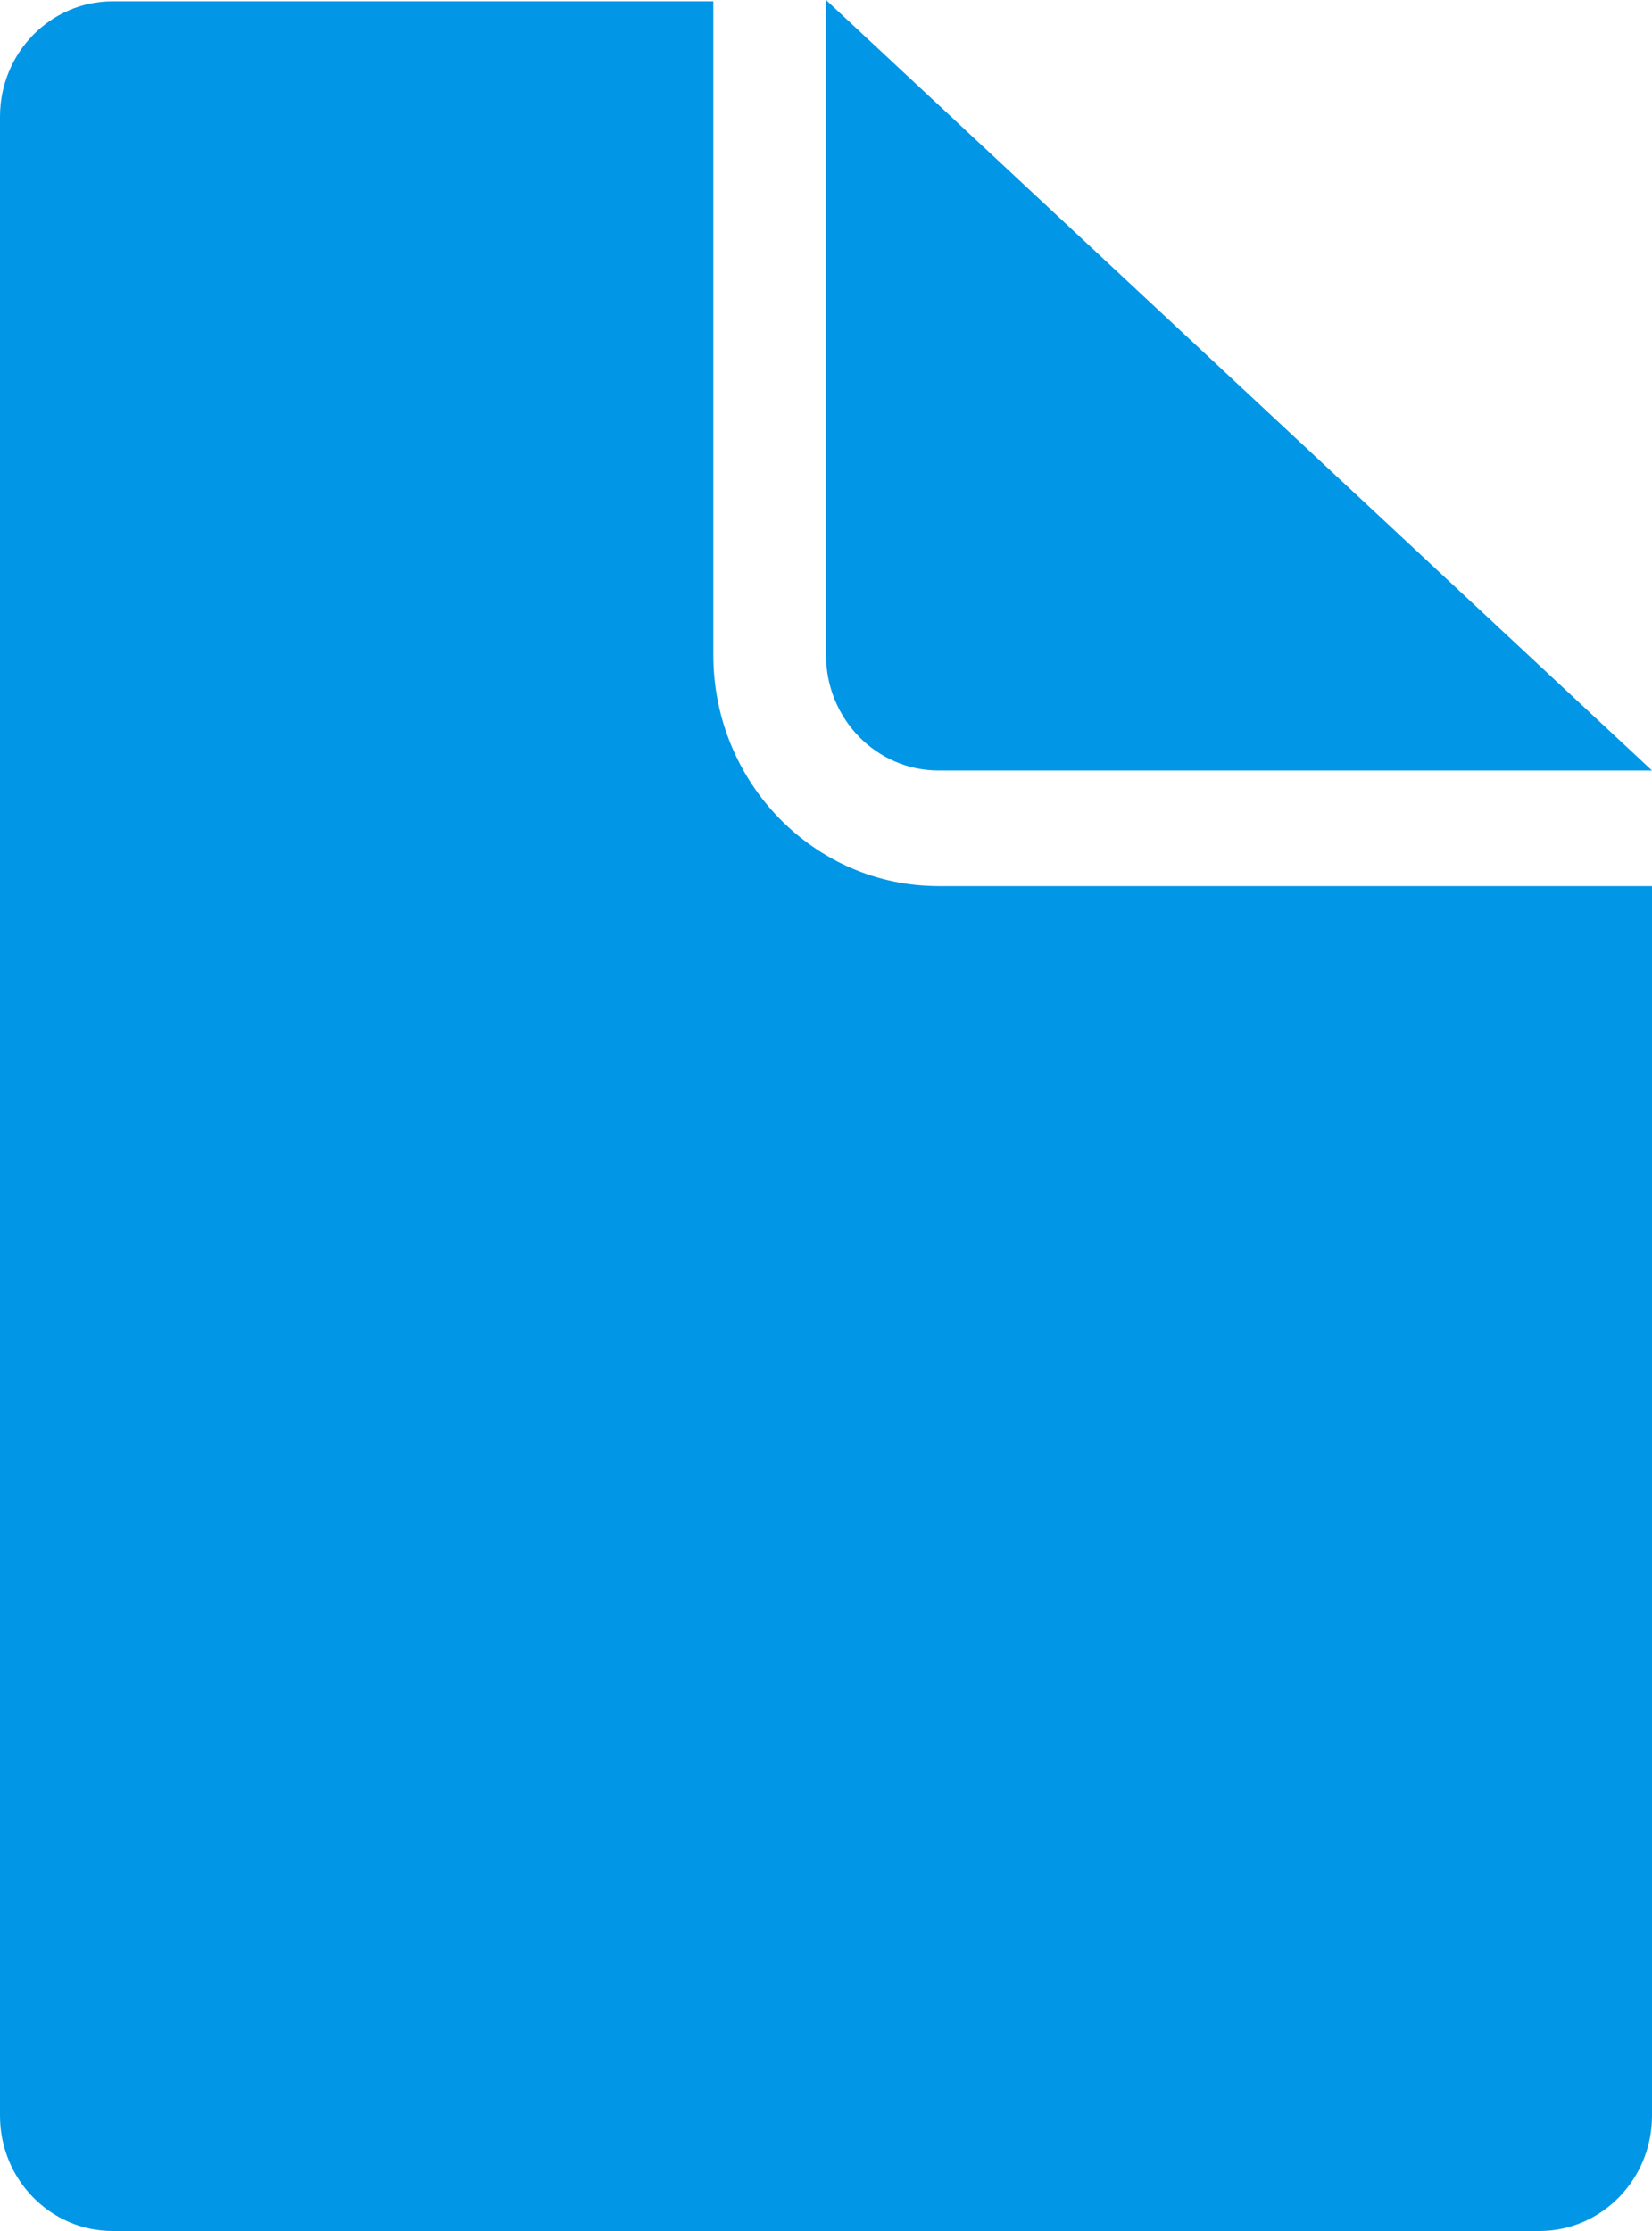
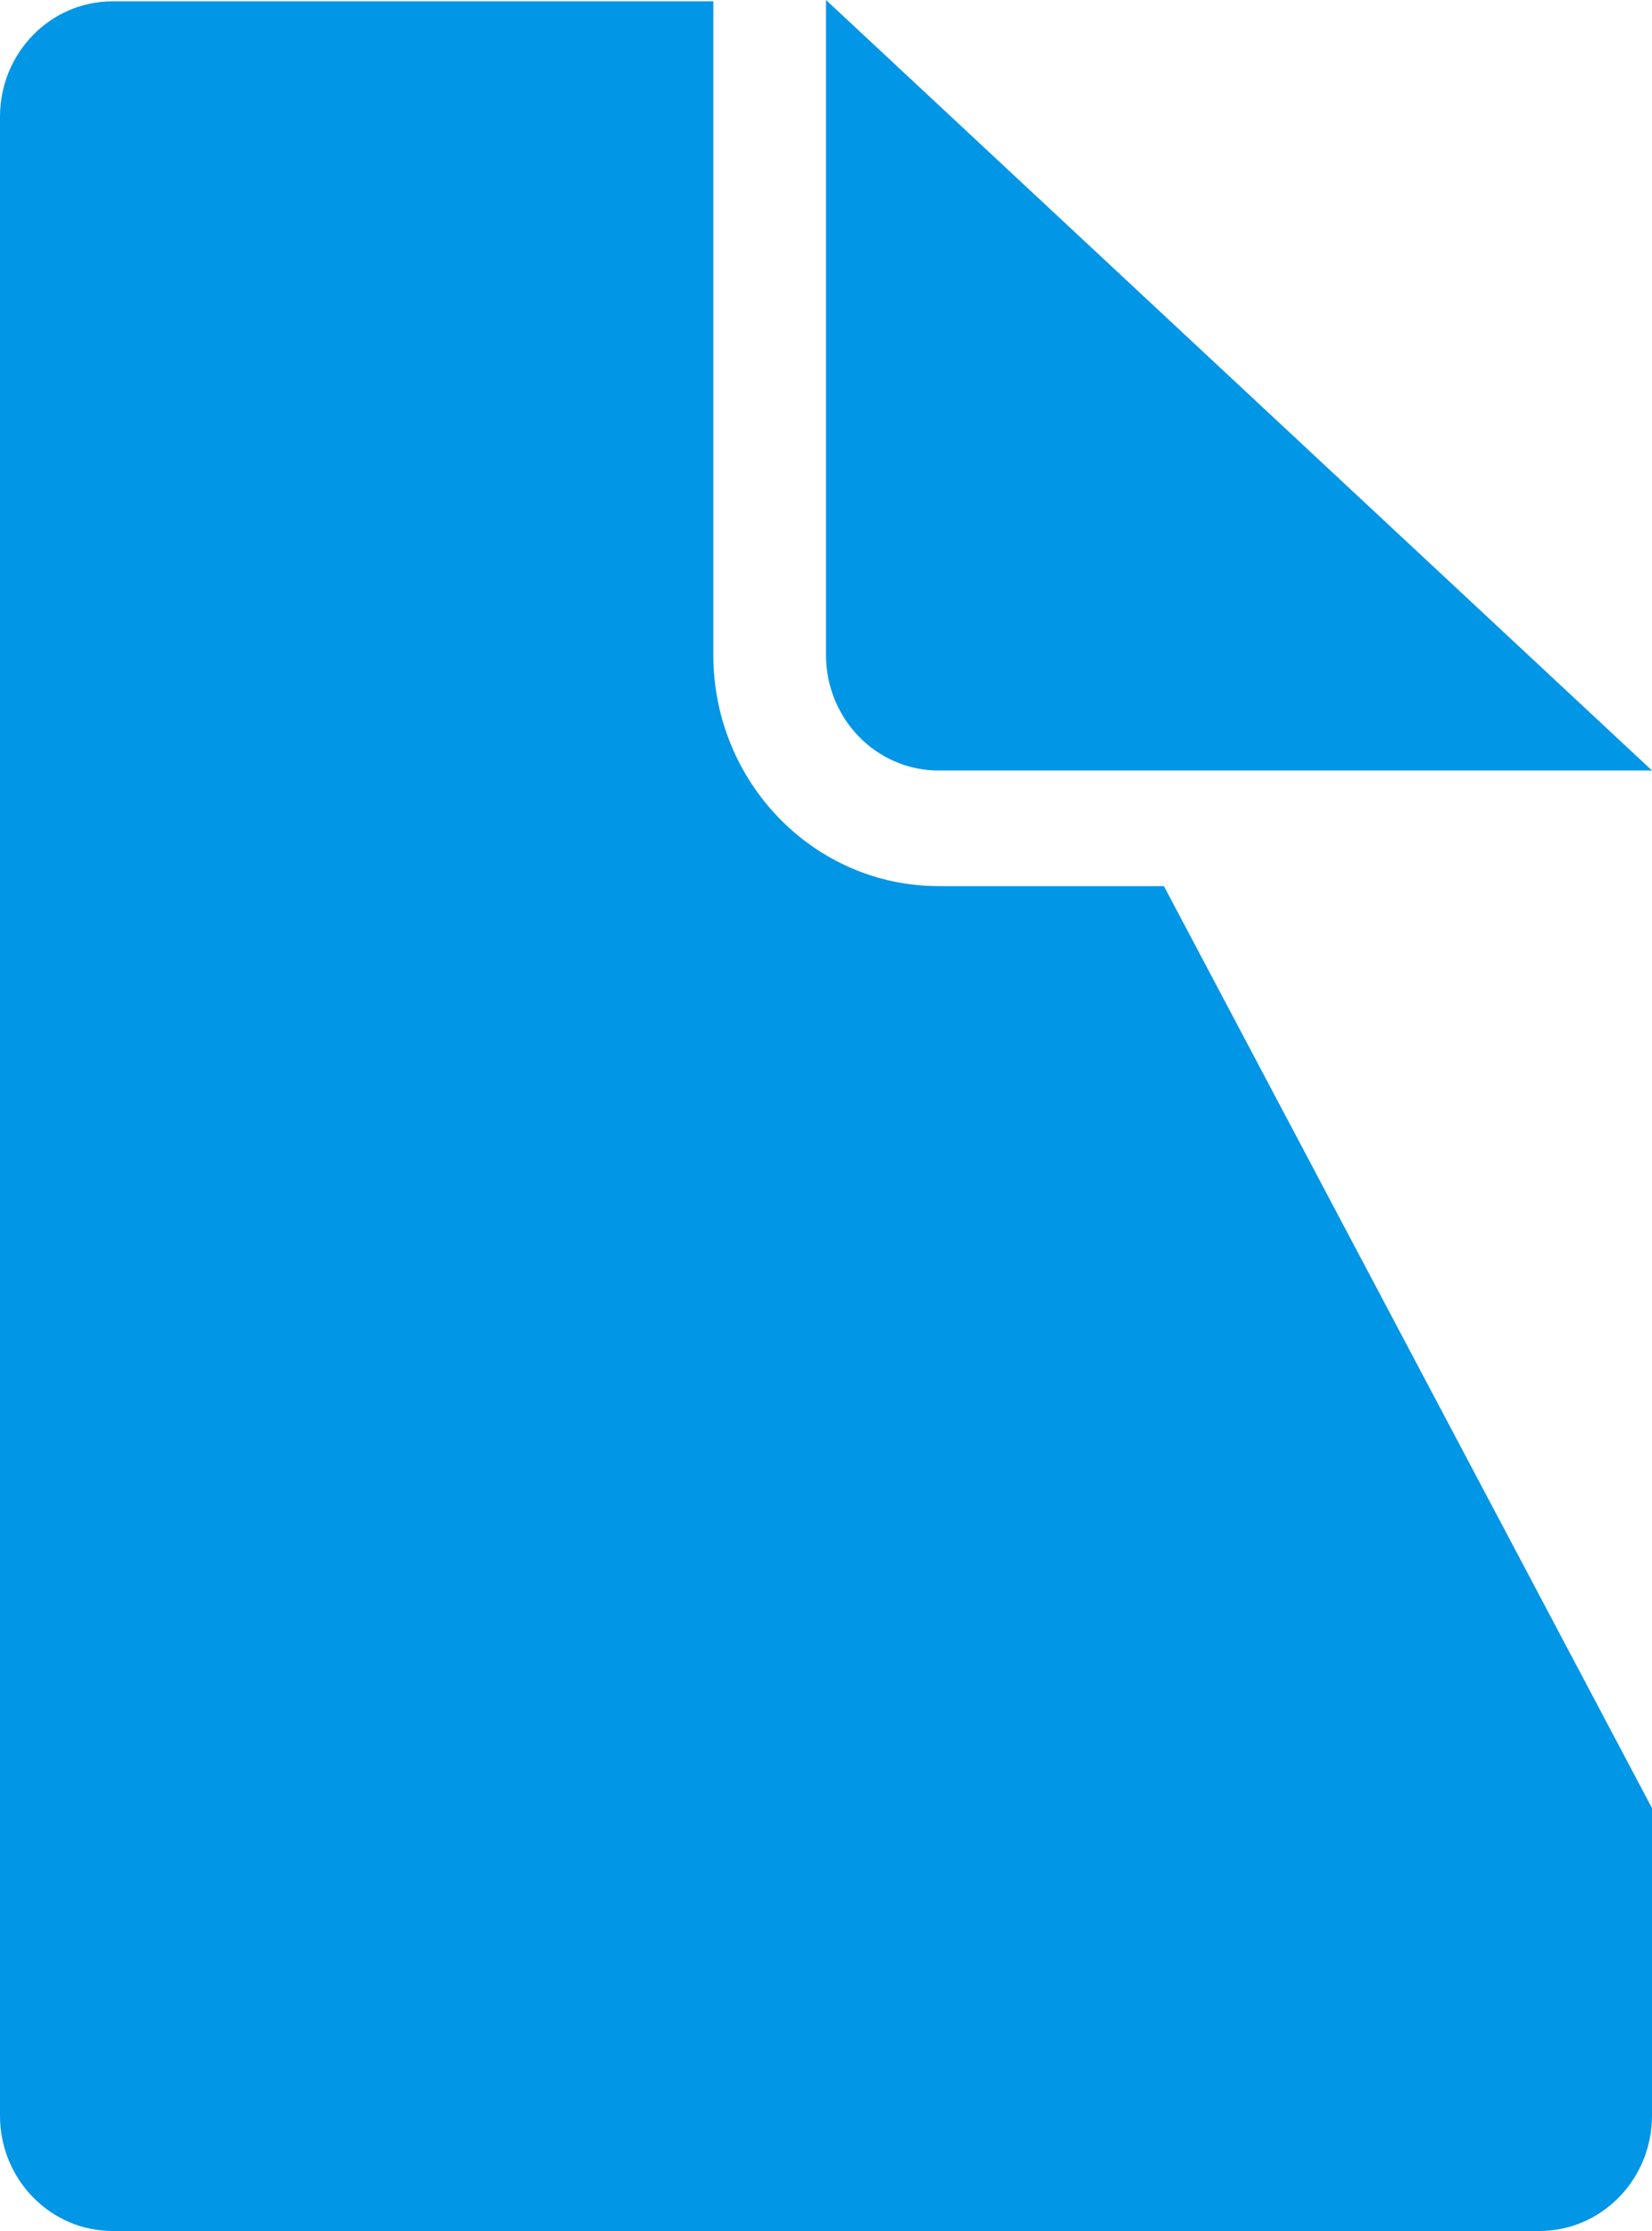
<svg xmlns="http://www.w3.org/2000/svg" width="20px" height="27px" viewBox="0 0 20 27" version="1.1">
  <title>KB icon</title>
  <desc>Created with Sketch.</desc>
  <g id="Mailchimp-integration" stroke="none" stroke-width="1" fill="none" fill-rule="evenodd">
    <g id="Integration-Mailchimp-Mar2020-1065" transform="translate(-415, -3210)" fill="#0296E6">
-       <path d="M426.364,3219.325 C425.61,3219.325 425,3218.699 425,3217.926 L425,3215.128 L425,3210 L435,3219.325 L429.091,3219.325 L426.364,3219.325 Z M433.636,3237 L416.364,3237 C415.61,3237 415,3236.375 415,3235.604 L415,3211.412 C415,3210.641 415.61,3210.016 416.364,3210.016 L423.636,3210.016 L423.636,3215.128 L423.636,3217.926 C423.636,3219.471 424.858,3220.724 426.364,3220.724 L429.091,3220.724 L435,3220.724 L435,3231.882 L435,3235.604 C435,3236.375 434.39,3237 433.636,3237 L433.636,3237 Z" id="KB-icon" />
+       <path d="M426.364,3219.325 C425.61,3219.325 425,3218.699 425,3217.926 L425,3215.128 L425,3210 L435,3219.325 L429.091,3219.325 L426.364,3219.325 Z M433.636,3237 L416.364,3237 C415.61,3237 415,3236.375 415,3235.604 L415,3211.412 C415,3210.641 415.61,3210.016 416.364,3210.016 L423.636,3210.016 L423.636,3215.128 L423.636,3217.926 C423.636,3219.471 424.858,3220.724 426.364,3220.724 L429.091,3220.724 L435,3231.882 L435,3235.604 C435,3236.375 434.39,3237 433.636,3237 L433.636,3237 Z" id="KB-icon" />
    </g>
  </g>
</svg>